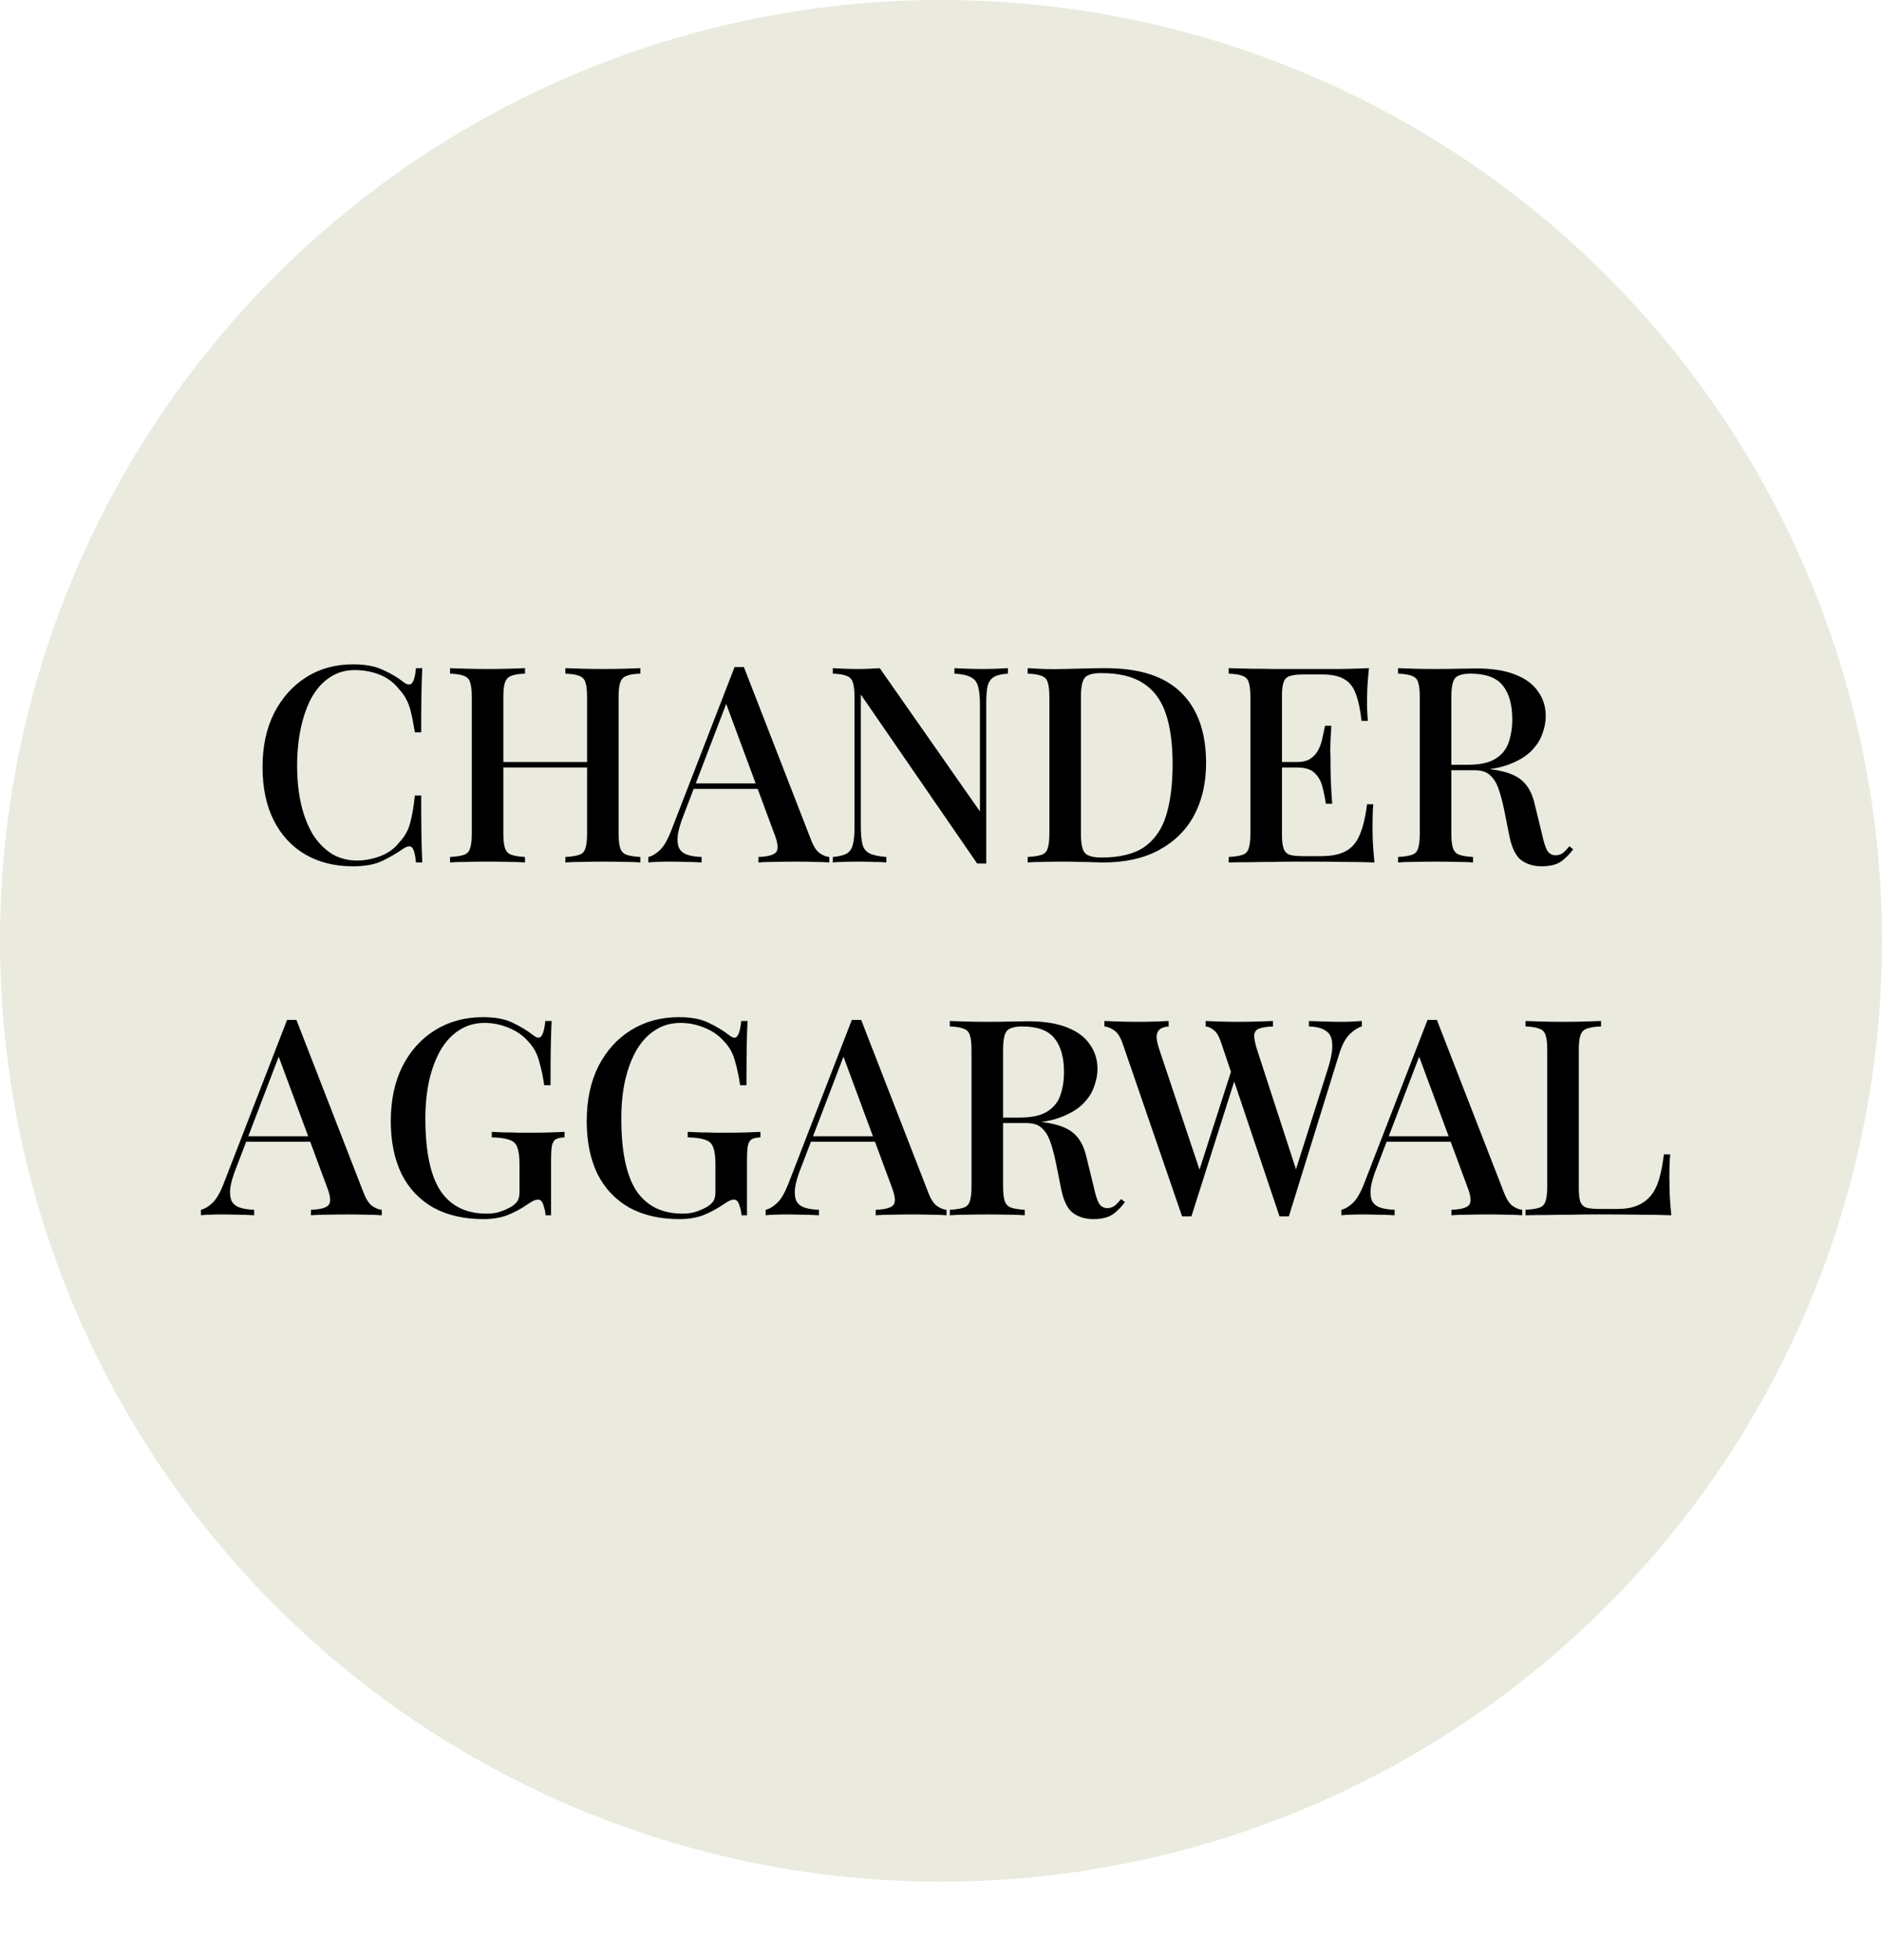
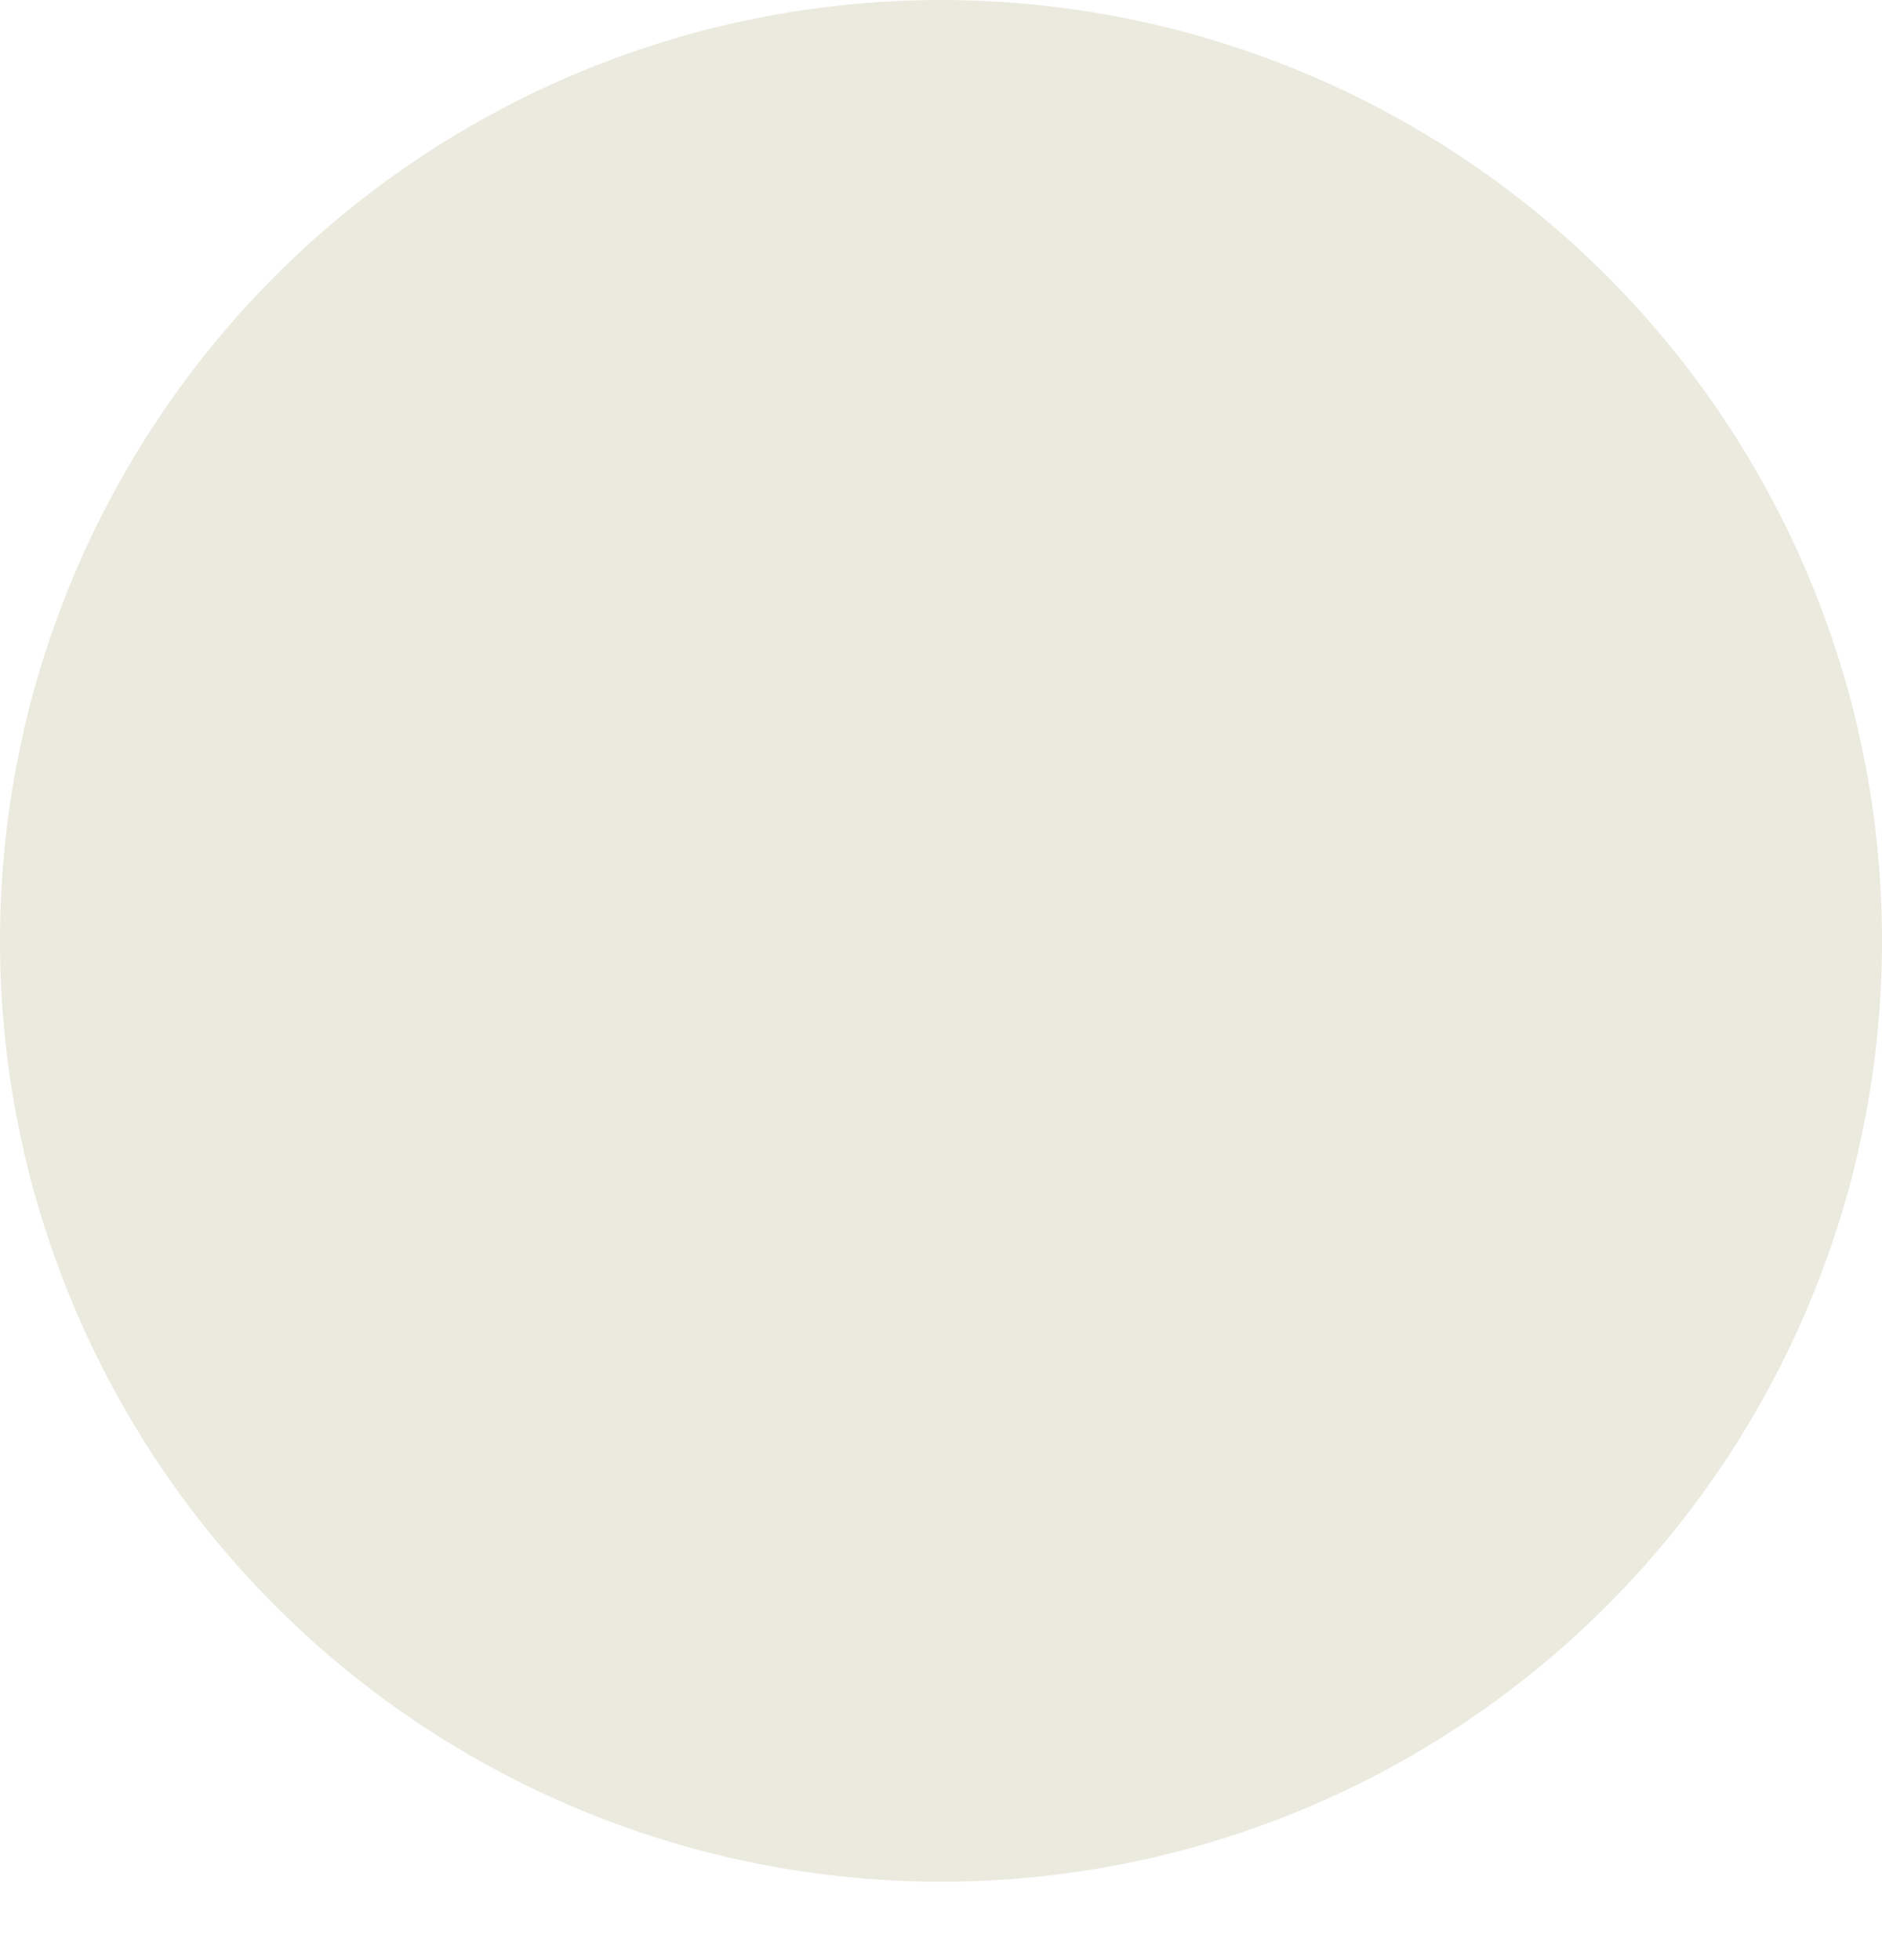
<svg xmlns="http://www.w3.org/2000/svg" width="48" height="50" viewBox="0 0 48 50" fill="none">
  <circle cx="24" cy="24" r="24" fill="#EBEADF" />
-   <path d="M9.006 16.946C9.314 16.946 9.566 16.993 9.762 17.086C9.963 17.175 10.14 17.28 10.294 17.401C10.387 17.471 10.457 17.48 10.504 17.429C10.556 17.373 10.591 17.245 10.609 17.044H10.77C10.761 17.221 10.754 17.436 10.749 17.688C10.745 17.935 10.742 18.267 10.742 18.682H10.581C10.549 18.477 10.516 18.309 10.483 18.178C10.455 18.047 10.415 17.935 10.364 17.842C10.318 17.749 10.252 17.658 10.168 17.569C10.033 17.401 9.867 17.28 9.671 17.205C9.475 17.13 9.268 17.093 9.048 17.093C8.81 17.093 8.6 17.154 8.418 17.275C8.236 17.392 8.082 17.56 7.956 17.779C7.835 17.998 7.742 18.257 7.676 18.556C7.611 18.855 7.578 19.181 7.578 19.536C7.578 19.9 7.613 20.231 7.683 20.53C7.753 20.824 7.854 21.078 7.984 21.293C8.12 21.503 8.281 21.666 8.467 21.783C8.659 21.895 8.871 21.951 9.104 21.951C9.296 21.951 9.494 21.914 9.699 21.839C9.905 21.76 10.068 21.641 10.189 21.482C10.32 21.342 10.409 21.186 10.455 21.013C10.507 20.836 10.549 20.595 10.581 20.292H10.742C10.742 20.721 10.745 21.069 10.749 21.335C10.754 21.596 10.761 21.818 10.77 22H10.609C10.591 21.799 10.558 21.673 10.511 21.622C10.469 21.571 10.397 21.578 10.294 21.643C10.121 21.764 9.937 21.872 9.741 21.965C9.55 22.054 9.303 22.098 8.999 22.098C8.537 22.098 8.134 21.998 7.788 21.797C7.443 21.596 7.175 21.307 6.983 20.929C6.792 20.551 6.696 20.096 6.696 19.564C6.696 19.041 6.794 18.584 6.99 18.192C7.191 17.8 7.464 17.494 7.809 17.275C8.155 17.056 8.554 16.946 9.006 16.946ZM14.419 22V21.86C14.578 21.851 14.697 21.832 14.777 21.804C14.856 21.776 14.907 21.72 14.931 21.636C14.959 21.552 14.973 21.426 14.973 21.258V17.786C14.973 17.613 14.959 17.487 14.931 17.408C14.907 17.324 14.854 17.268 14.77 17.24C14.69 17.207 14.573 17.189 14.419 17.184V17.044C14.536 17.049 14.681 17.053 14.854 17.058C15.031 17.063 15.206 17.065 15.379 17.065C15.575 17.065 15.757 17.063 15.925 17.058C16.093 17.053 16.228 17.049 16.331 17.044V17.184C16.177 17.189 16.06 17.207 15.98 17.24C15.901 17.268 15.848 17.324 15.819 17.408C15.791 17.487 15.777 17.613 15.777 17.786V21.258C15.777 21.426 15.791 21.552 15.819 21.636C15.848 21.72 15.901 21.776 15.98 21.804C16.06 21.832 16.177 21.851 16.331 21.86V22C16.228 21.991 16.093 21.986 15.925 21.986C15.757 21.981 15.575 21.979 15.379 21.979C15.206 21.979 15.031 21.981 14.854 21.986C14.681 21.986 14.536 21.991 14.419 22ZM11.479 22V21.86C11.638 21.851 11.757 21.832 11.836 21.804C11.916 21.776 11.967 21.72 11.991 21.636C12.018 21.552 12.033 21.426 12.033 21.258V17.786C12.033 17.613 12.018 17.487 11.991 17.408C11.967 17.324 11.914 17.268 11.829 17.24C11.75 17.207 11.633 17.189 11.479 17.184V17.044C11.587 17.049 11.725 17.053 11.893 17.058C12.065 17.063 12.249 17.065 12.445 17.065C12.623 17.065 12.796 17.063 12.963 17.058C13.136 17.053 13.278 17.049 13.39 17.044V17.184C13.236 17.189 13.12 17.207 13.04 17.24C12.961 17.268 12.908 17.324 12.88 17.408C12.851 17.487 12.838 17.613 12.838 17.786V21.258C12.838 21.426 12.851 21.552 12.88 21.636C12.908 21.72 12.961 21.776 13.04 21.804C13.12 21.832 13.236 21.851 13.39 21.86V22C13.278 21.991 13.136 21.986 12.963 21.986C12.796 21.981 12.623 21.979 12.445 21.979C12.249 21.979 12.065 21.981 11.893 21.986C11.725 21.986 11.587 21.991 11.479 22ZM12.523 19.578V19.438H15.287V19.578H12.523ZM18.973 17.016L20.681 21.412C20.746 21.585 20.821 21.701 20.905 21.762C20.994 21.823 21.075 21.855 21.15 21.86V22C21.038 21.991 20.905 21.986 20.751 21.986C20.602 21.981 20.45 21.979 20.296 21.979C20.1 21.979 19.918 21.981 19.75 21.986C19.582 21.986 19.447 21.991 19.344 22V21.86C19.582 21.851 19.731 21.811 19.792 21.741C19.857 21.666 19.843 21.51 19.75 21.272L18.49 17.87L18.602 17.744L17.44 20.782C17.356 20.992 17.305 21.167 17.286 21.307C17.272 21.447 17.284 21.557 17.321 21.636C17.363 21.715 17.433 21.771 17.531 21.804C17.629 21.837 17.75 21.855 17.895 21.86V22C17.755 21.991 17.613 21.986 17.468 21.986C17.328 21.981 17.195 21.979 17.069 21.979C16.957 21.979 16.857 21.981 16.768 21.986C16.684 21.986 16.607 21.991 16.537 22V21.86C16.635 21.837 16.733 21.778 16.831 21.685C16.929 21.592 17.022 21.433 17.111 21.209L18.735 17.016C18.772 17.016 18.812 17.016 18.854 17.016C18.896 17.016 18.936 17.016 18.973 17.016ZM19.708 19.984V20.124H17.622L17.692 19.984H19.708ZM25.707 17.044V17.184C25.549 17.193 25.43 17.221 25.35 17.268C25.271 17.315 25.217 17.392 25.189 17.499C25.166 17.602 25.154 17.749 25.154 17.94V22.028C25.117 22.028 25.08 22.028 25.042 22.028C25.005 22.028 24.965 22.028 24.923 22.028L21.955 17.716V21.076C21.955 21.272 21.969 21.426 21.997 21.538C22.025 21.645 22.086 21.722 22.179 21.769C22.273 21.816 22.415 21.846 22.606 21.86V22C22.518 21.991 22.403 21.986 22.263 21.986C22.128 21.981 22 21.979 21.878 21.979C21.762 21.979 21.645 21.981 21.528 21.986C21.412 21.986 21.316 21.991 21.241 22V21.86C21.395 21.846 21.512 21.818 21.591 21.776C21.671 21.729 21.724 21.652 21.752 21.545C21.78 21.438 21.794 21.291 21.794 21.104V17.786C21.794 17.613 21.78 17.487 21.752 17.408C21.724 17.324 21.671 17.268 21.591 17.24C21.512 17.207 21.395 17.189 21.241 17.184V17.044C21.316 17.049 21.412 17.053 21.528 17.058C21.645 17.063 21.762 17.065 21.878 17.065C21.981 17.065 22.081 17.063 22.179 17.058C22.277 17.053 22.364 17.049 22.438 17.044L24.993 20.698V17.968C24.993 17.767 24.977 17.613 24.944 17.506C24.916 17.399 24.856 17.322 24.762 17.275C24.669 17.224 24.529 17.193 24.342 17.184V17.044C24.426 17.049 24.538 17.053 24.678 17.058C24.818 17.063 24.949 17.065 25.07 17.065C25.187 17.065 25.304 17.063 25.42 17.058C25.537 17.053 25.633 17.049 25.707 17.044ZM28.206 17.044C29.069 17.044 29.711 17.254 30.131 17.674C30.551 18.089 30.761 18.687 30.761 19.466C30.761 19.975 30.658 20.42 30.453 20.803C30.248 21.181 29.949 21.475 29.557 21.685C29.17 21.895 28.698 22 28.143 22C28.073 22 27.977 21.998 27.856 21.993C27.739 21.988 27.618 21.986 27.492 21.986C27.366 21.981 27.252 21.979 27.149 21.979C26.972 21.979 26.797 21.981 26.624 21.986C26.456 21.986 26.318 21.991 26.211 22V21.86C26.37 21.851 26.489 21.832 26.568 21.804C26.647 21.776 26.699 21.72 26.722 21.636C26.75 21.552 26.764 21.426 26.764 21.258V17.786C26.764 17.613 26.75 17.487 26.722 17.408C26.699 17.324 26.645 17.268 26.561 17.24C26.482 17.207 26.365 17.189 26.211 17.184V17.044C26.318 17.049 26.456 17.056 26.624 17.065C26.797 17.07 26.967 17.07 27.135 17.065C27.303 17.06 27.49 17.056 27.695 17.051C27.905 17.046 28.075 17.044 28.206 17.044ZM28.087 17.17C27.872 17.17 27.732 17.21 27.667 17.289C27.602 17.368 27.569 17.529 27.569 17.772V21.272C27.569 21.515 27.602 21.676 27.667 21.755C27.737 21.834 27.879 21.874 28.094 21.874C28.565 21.874 28.932 21.783 29.193 21.601C29.454 21.414 29.639 21.144 29.746 20.789C29.853 20.434 29.907 20.003 29.907 19.494C29.907 18.971 29.849 18.54 29.732 18.199C29.615 17.854 29.424 17.597 29.158 17.429C28.897 17.256 28.54 17.17 28.087 17.17ZM34.915 17.044C34.896 17.221 34.882 17.394 34.873 17.562C34.868 17.725 34.866 17.851 34.866 17.94C34.866 18.029 34.868 18.113 34.873 18.192C34.878 18.271 34.882 18.337 34.887 18.388H34.726C34.693 18.089 34.642 17.854 34.572 17.681C34.507 17.508 34.406 17.387 34.271 17.317C34.14 17.242 33.956 17.205 33.718 17.205H33.235C33.086 17.205 32.971 17.219 32.892 17.247C32.817 17.27 32.766 17.322 32.738 17.401C32.71 17.476 32.696 17.595 32.696 17.758V21.286C32.696 21.445 32.71 21.564 32.738 21.643C32.766 21.722 32.817 21.776 32.892 21.804C32.971 21.827 33.086 21.839 33.235 21.839H33.69C33.956 21.839 34.166 21.797 34.32 21.713C34.479 21.629 34.598 21.491 34.677 21.3C34.761 21.109 34.824 20.847 34.866 20.516H35.027C35.013 20.651 35.006 20.829 35.006 21.048C35.006 21.141 35.008 21.277 35.013 21.454C35.022 21.631 35.036 21.813 35.055 22C34.817 21.991 34.549 21.986 34.25 21.986C33.951 21.981 33.685 21.979 33.452 21.979C33.345 21.979 33.207 21.979 33.039 21.979C32.871 21.979 32.689 21.981 32.493 21.986C32.302 21.986 32.106 21.988 31.905 21.993C31.709 21.993 31.52 21.995 31.338 22V21.86C31.497 21.851 31.616 21.832 31.695 21.804C31.774 21.776 31.826 21.72 31.849 21.636C31.877 21.552 31.891 21.426 31.891 21.258V17.786C31.891 17.613 31.877 17.487 31.849 17.408C31.826 17.324 31.772 17.268 31.688 17.24C31.609 17.207 31.492 17.189 31.338 17.184V17.044C31.52 17.049 31.709 17.053 31.905 17.058C32.106 17.058 32.302 17.06 32.493 17.065C32.689 17.065 32.871 17.065 33.039 17.065C33.207 17.065 33.345 17.065 33.452 17.065C33.667 17.065 33.909 17.065 34.18 17.065C34.455 17.06 34.7 17.053 34.915 17.044ZM33.753 19.438C33.753 19.438 33.753 19.461 33.753 19.508C33.753 19.555 33.753 19.578 33.753 19.578H32.486C32.486 19.578 32.486 19.555 32.486 19.508C32.486 19.461 32.486 19.438 32.486 19.438H33.753ZM33.956 18.514C33.937 18.78 33.928 18.983 33.928 19.123C33.933 19.263 33.935 19.391 33.935 19.508C33.935 19.625 33.937 19.753 33.942 19.893C33.947 20.033 33.958 20.236 33.977 20.502H33.816C33.793 20.348 33.762 20.201 33.725 20.061C33.688 19.916 33.62 19.8 33.522 19.711C33.429 19.622 33.282 19.578 33.081 19.578V19.438C33.23 19.438 33.347 19.408 33.431 19.347C33.52 19.286 33.587 19.207 33.634 19.109C33.681 19.011 33.713 18.911 33.732 18.808C33.755 18.701 33.776 18.603 33.795 18.514H33.956ZM35.658 17.044C35.766 17.049 35.903 17.053 36.071 17.058C36.244 17.063 36.414 17.065 36.582 17.065C36.806 17.065 37.019 17.063 37.219 17.058C37.425 17.053 37.569 17.051 37.653 17.051C38.05 17.051 38.379 17.102 38.64 17.205C38.906 17.308 39.102 17.452 39.228 17.639C39.359 17.821 39.424 18.031 39.424 18.269C39.424 18.414 39.394 18.568 39.333 18.731C39.277 18.89 39.177 19.039 39.032 19.179C38.888 19.314 38.692 19.426 38.444 19.515C38.197 19.604 37.882 19.648 37.499 19.648H36.827V19.508H37.429C37.742 19.508 37.98 19.457 38.143 19.354C38.311 19.247 38.423 19.107 38.479 18.934C38.54 18.757 38.57 18.561 38.57 18.346C38.57 17.977 38.491 17.693 38.332 17.492C38.174 17.287 37.898 17.184 37.506 17.184C37.306 17.184 37.173 17.224 37.107 17.303C37.047 17.382 37.016 17.543 37.016 17.786V21.258C37.016 21.426 37.03 21.552 37.058 21.636C37.086 21.72 37.14 21.776 37.219 21.804C37.299 21.832 37.415 21.851 37.569 21.86V22C37.457 21.991 37.315 21.986 37.142 21.986C36.974 21.981 36.802 21.979 36.624 21.979C36.428 21.979 36.244 21.981 36.071 21.986C35.903 21.986 35.766 21.991 35.658 22V21.86C35.817 21.851 35.936 21.832 36.015 21.804C36.095 21.776 36.146 21.72 36.169 21.636C36.197 21.552 36.211 21.426 36.211 21.258V17.786C36.211 17.613 36.197 17.487 36.169 17.408C36.146 17.324 36.092 17.268 36.008 17.24C35.929 17.207 35.812 17.189 35.658 17.184V17.044ZM36.841 19.529C37.079 19.538 37.271 19.55 37.415 19.564C37.56 19.573 37.681 19.583 37.779 19.592C37.877 19.601 37.968 19.613 38.052 19.627C38.402 19.674 38.657 19.767 38.815 19.907C38.979 20.047 39.091 20.262 39.151 20.551L39.326 21.265C39.368 21.466 39.413 21.608 39.459 21.692C39.511 21.776 39.585 21.818 39.683 21.818C39.758 21.813 39.819 21.792 39.865 21.755C39.917 21.713 39.97 21.657 40.026 21.587L40.124 21.664C40.017 21.809 39.905 21.918 39.788 21.993C39.672 22.063 39.515 22.098 39.319 22.098C39.119 22.098 38.946 22.047 38.801 21.944C38.661 21.837 38.561 21.636 38.5 21.342L38.36 20.642C38.318 20.441 38.272 20.269 38.22 20.124C38.169 19.975 38.097 19.858 38.003 19.774C37.915 19.69 37.784 19.648 37.611 19.648H36.855L36.841 19.529ZM7.56 26.016L9.268 30.412C9.334 30.585 9.408 30.701 9.492 30.762C9.581 30.823 9.663 30.855 9.737 30.86V31C9.625 30.991 9.492 30.986 9.338 30.986C9.189 30.981 9.037 30.979 8.883 30.979C8.687 30.979 8.505 30.981 8.337 30.986C8.169 30.986 8.034 30.991 7.931 31V30.86C8.169 30.851 8.319 30.811 8.379 30.741C8.445 30.666 8.431 30.51 8.337 30.272L7.077 26.87L7.189 26.744L6.027 29.782C5.943 29.992 5.892 30.167 5.873 30.307C5.859 30.447 5.871 30.557 5.908 30.636C5.95 30.715 6.02 30.771 6.118 30.804C6.216 30.837 6.338 30.855 6.482 30.86V31C6.342 30.991 6.2 30.986 6.055 30.986C5.915 30.981 5.782 30.979 5.656 30.979C5.544 30.979 5.444 30.981 5.355 30.986C5.271 30.986 5.194 30.991 5.124 31V30.86C5.222 30.837 5.32 30.778 5.418 30.685C5.516 30.592 5.61 30.433 5.698 30.209L7.322 26.016C7.36 26.016 7.399 26.016 7.441 26.016C7.483 26.016 7.523 26.016 7.56 26.016ZM8.295 28.984V29.124H6.209L6.279 28.984H8.295ZM12.319 25.946C12.627 25.946 12.877 25.993 13.068 26.086C13.259 26.175 13.434 26.28 13.593 26.401C13.654 26.448 13.7 26.471 13.733 26.471C13.822 26.471 13.88 26.329 13.908 26.044H14.069C14.06 26.221 14.053 26.436 14.048 26.688C14.043 26.935 14.041 27.267 14.041 27.682H13.88C13.848 27.458 13.803 27.25 13.747 27.059C13.696 26.868 13.605 26.704 13.474 26.569C13.348 26.42 13.182 26.303 12.977 26.219C12.777 26.135 12.571 26.093 12.361 26.093C12.118 26.093 11.904 26.154 11.717 26.275C11.53 26.392 11.372 26.56 11.241 26.779C11.115 26.998 11.017 27.257 10.947 27.556C10.882 27.85 10.849 28.174 10.849 28.529C10.849 29.369 10.977 29.985 11.234 30.377C11.495 30.764 11.887 30.958 12.41 30.958C12.559 30.958 12.688 30.937 12.795 30.895C12.907 30.853 12.996 30.811 13.061 30.769C13.14 30.713 13.192 30.659 13.215 30.608C13.239 30.552 13.25 30.48 13.25 30.391V29.712C13.25 29.511 13.232 29.364 13.194 29.271C13.162 29.173 13.094 29.108 12.991 29.075C12.889 29.038 12.739 29.017 12.543 29.012V28.872C12.632 28.877 12.737 28.881 12.858 28.886C12.979 28.886 13.105 28.888 13.236 28.893C13.371 28.893 13.493 28.893 13.6 28.893C13.768 28.893 13.92 28.891 14.055 28.886C14.195 28.881 14.309 28.877 14.398 28.872V29.012C14.3 29.017 14.226 29.033 14.174 29.061C14.127 29.089 14.095 29.145 14.076 29.229C14.062 29.313 14.055 29.441 14.055 29.614V31H13.915C13.911 30.921 13.892 30.834 13.859 30.741C13.831 30.648 13.787 30.601 13.726 30.601C13.694 30.601 13.659 30.608 13.621 30.622C13.588 30.636 13.53 30.671 13.446 30.727C13.283 30.839 13.113 30.93 12.935 31C12.758 31.065 12.557 31.098 12.333 31.098C11.834 31.098 11.407 31 11.052 30.804C10.697 30.603 10.427 30.316 10.24 29.943C10.058 29.565 9.967 29.117 9.967 28.599C9.967 28.058 10.068 27.589 10.268 27.192C10.473 26.795 10.751 26.49 11.101 26.275C11.456 26.056 11.862 25.946 12.319 25.946ZM17.316 25.946C17.624 25.946 17.874 25.993 18.065 26.086C18.257 26.175 18.432 26.28 18.59 26.401C18.651 26.448 18.698 26.471 18.73 26.471C18.819 26.471 18.877 26.329 18.905 26.044H19.066C19.057 26.221 19.05 26.436 19.045 26.688C19.041 26.935 19.038 27.267 19.038 27.682H18.877C18.845 27.458 18.8 27.25 18.744 27.059C18.693 26.868 18.602 26.704 18.471 26.569C18.345 26.42 18.18 26.303 17.974 26.219C17.774 26.135 17.568 26.093 17.358 26.093C17.116 26.093 16.901 26.154 16.714 26.275C16.528 26.392 16.369 26.56 16.238 26.779C16.112 26.998 16.014 27.257 15.944 27.556C15.879 27.85 15.846 28.174 15.846 28.529C15.846 29.369 15.975 29.985 16.231 30.377C16.493 30.764 16.885 30.958 17.407 30.958C17.557 30.958 17.685 30.937 17.792 30.895C17.904 30.853 17.993 30.811 18.058 30.769C18.138 30.713 18.189 30.659 18.212 30.608C18.236 30.552 18.247 30.48 18.247 30.391V29.712C18.247 29.511 18.229 29.364 18.191 29.271C18.159 29.173 18.091 29.108 17.988 29.075C17.886 29.038 17.736 29.017 17.54 29.012V28.872C17.629 28.877 17.734 28.881 17.855 28.886C17.977 28.886 18.103 28.888 18.233 28.893C18.369 28.893 18.49 28.893 18.597 28.893C18.765 28.893 18.917 28.891 19.052 28.886C19.192 28.881 19.307 28.877 19.395 28.872V29.012C19.297 29.017 19.223 29.033 19.171 29.061C19.125 29.089 19.092 29.145 19.073 29.229C19.059 29.313 19.052 29.441 19.052 29.614V31H18.912C18.908 30.921 18.889 30.834 18.856 30.741C18.828 30.648 18.784 30.601 18.723 30.601C18.691 30.601 18.656 30.608 18.618 30.622C18.586 30.636 18.527 30.671 18.443 30.727C18.28 30.839 18.11 30.93 17.932 31C17.755 31.065 17.554 31.098 17.33 31.098C16.831 31.098 16.404 31 16.049 30.804C15.695 30.603 15.424 30.316 15.237 29.943C15.055 29.565 14.964 29.117 14.964 28.599C14.964 28.058 15.065 27.589 15.265 27.192C15.471 26.795 15.748 26.49 16.098 26.275C16.453 26.056 16.859 25.946 17.316 25.946ZM21.964 26.016L23.672 30.412C23.737 30.585 23.812 30.701 23.896 30.762C23.984 30.823 24.066 30.855 24.141 30.86V31C24.029 30.991 23.896 30.986 23.742 30.986C23.592 30.981 23.441 30.979 23.287 30.979C23.091 30.979 22.909 30.981 22.741 30.986C22.573 30.986 22.437 30.991 22.335 31V30.86C22.573 30.851 22.722 30.811 22.783 30.741C22.848 30.666 22.834 30.51 22.741 30.272L21.481 26.87L21.593 26.744L20.431 29.782C20.347 29.992 20.295 30.167 20.277 30.307C20.263 30.447 20.274 30.557 20.312 30.636C20.354 30.715 20.424 30.771 20.522 30.804C20.62 30.837 20.741 30.855 20.886 30.86V31C20.746 30.991 20.603 30.986 20.459 30.986C20.319 30.981 20.186 30.979 20.06 30.979C19.948 30.979 19.847 30.981 19.759 30.986C19.675 30.986 19.598 30.991 19.528 31V30.86C19.626 30.837 19.724 30.778 19.822 30.685C19.92 30.592 20.013 30.433 20.102 30.209L21.726 26.016C21.763 26.016 21.803 26.016 21.845 26.016C21.887 26.016 21.926 26.016 21.964 26.016ZM22.699 28.984V29.124H20.613L20.683 28.984H22.699ZM24.225 26.044C24.332 26.049 24.47 26.053 24.638 26.058C24.811 26.063 24.981 26.065 25.149 26.065C25.373 26.065 25.585 26.063 25.786 26.058C25.991 26.053 26.136 26.051 26.22 26.051C26.617 26.051 26.946 26.102 27.207 26.205C27.473 26.308 27.669 26.452 27.795 26.639C27.926 26.821 27.991 27.031 27.991 27.269C27.991 27.414 27.961 27.568 27.9 27.731C27.844 27.89 27.744 28.039 27.599 28.179C27.454 28.314 27.259 28.426 27.011 28.515C26.764 28.604 26.449 28.648 26.066 28.648H25.394V28.508H25.996C26.309 28.508 26.547 28.457 26.71 28.354C26.878 28.247 26.99 28.107 27.046 27.934C27.107 27.757 27.137 27.561 27.137 27.346C27.137 26.977 27.058 26.693 26.899 26.492C26.741 26.287 26.465 26.184 26.073 26.184C25.872 26.184 25.739 26.224 25.674 26.303C25.613 26.382 25.583 26.543 25.583 26.786V30.258C25.583 30.426 25.597 30.552 25.625 30.636C25.653 30.72 25.707 30.776 25.786 30.804C25.866 30.832 25.982 30.851 26.136 30.86V31C26.024 30.991 25.882 30.986 25.709 30.986C25.541 30.981 25.369 30.979 25.191 30.979C24.995 30.979 24.811 30.981 24.638 30.986C24.47 30.986 24.332 30.991 24.225 31V30.86C24.384 30.851 24.503 30.832 24.582 30.804C24.662 30.776 24.713 30.72 24.736 30.636C24.764 30.552 24.778 30.426 24.778 30.258V26.786C24.778 26.613 24.764 26.487 24.736 26.408C24.713 26.324 24.659 26.268 24.575 26.24C24.496 26.207 24.379 26.189 24.225 26.184V26.044ZM25.408 28.529C25.646 28.538 25.837 28.55 25.982 28.564C26.127 28.573 26.248 28.583 26.346 28.592C26.444 28.601 26.535 28.613 26.619 28.627C26.969 28.674 27.224 28.767 27.382 28.907C27.546 29.047 27.657 29.262 27.718 29.551L27.893 30.265C27.935 30.466 27.98 30.608 28.026 30.692C28.078 30.776 28.152 30.818 28.25 30.818C28.325 30.813 28.386 30.792 28.432 30.755C28.483 30.713 28.537 30.657 28.593 30.587L28.691 30.664C28.584 30.809 28.472 30.918 28.355 30.993C28.238 31.063 28.082 31.098 27.886 31.098C27.686 31.098 27.513 31.047 27.368 30.944C27.228 30.837 27.128 30.636 27.067 30.342L26.927 29.642C26.885 29.441 26.838 29.269 26.787 29.124C26.736 28.975 26.663 28.858 26.57 28.774C26.482 28.69 26.351 28.648 26.178 28.648H25.422L25.408 28.529ZM34.734 26.044V26.184C34.641 26.207 34.541 26.27 34.433 26.373C34.326 26.471 34.235 26.637 34.16 26.87L32.872 31.028C32.854 31.028 32.833 31.028 32.809 31.028C32.791 31.028 32.772 31.028 32.753 31.028C32.73 31.028 32.709 31.028 32.69 31.028C32.672 31.028 32.653 31.028 32.634 31.028L31.15 26.611C31.094 26.438 31.029 26.326 30.954 26.275C30.884 26.219 30.817 26.189 30.751 26.184V26.044C30.849 26.049 30.971 26.053 31.115 26.058C31.26 26.063 31.4 26.065 31.535 26.065C31.727 26.065 31.904 26.063 32.067 26.058C32.235 26.053 32.368 26.049 32.466 26.044V26.184C32.326 26.189 32.214 26.205 32.13 26.233C32.051 26.256 32.004 26.308 31.99 26.387C31.981 26.466 32.004 26.595 32.06 26.772L33.089 29.936L32.97 30.09L33.852 27.311C33.946 27.022 33.988 26.798 33.978 26.639C33.974 26.476 33.92 26.361 33.817 26.296C33.719 26.226 33.575 26.189 33.383 26.184V26.044C33.523 26.049 33.663 26.053 33.803 26.058C33.943 26.063 34.079 26.065 34.209 26.065C34.326 26.065 34.424 26.063 34.503 26.058C34.587 26.053 34.664 26.049 34.734 26.044ZM29.806 26.044V26.184C29.694 26.193 29.615 26.221 29.568 26.268C29.522 26.31 29.498 26.373 29.498 26.457C29.503 26.536 29.526 26.641 29.568 26.772L30.653 30.013L30.471 30.216L31.423 27.255L31.528 27.43L30.387 31.028C30.369 31.028 30.35 31.028 30.331 31.028C30.313 31.028 30.292 31.028 30.268 31.028C30.25 31.028 30.229 31.028 30.205 31.028C30.187 31.028 30.168 31.028 30.149 31.028L28.637 26.632C28.577 26.455 28.502 26.338 28.413 26.282C28.325 26.221 28.243 26.189 28.168 26.184V26.044C28.28 26.049 28.413 26.053 28.567 26.058C28.721 26.063 28.871 26.065 29.015 26.065C29.183 26.065 29.335 26.063 29.47 26.058C29.61 26.053 29.722 26.049 29.806 26.044ZM36.647 26.016L38.355 30.412C38.421 30.585 38.495 30.701 38.579 30.762C38.668 30.823 38.75 30.855 38.824 30.86V31C38.712 30.991 38.579 30.986 38.425 30.986C38.276 30.981 38.124 30.979 37.97 30.979C37.774 30.979 37.592 30.981 37.424 30.986C37.256 30.986 37.121 30.991 37.018 31V30.86C37.256 30.851 37.406 30.811 37.466 30.741C37.532 30.666 37.518 30.51 37.424 30.272L36.164 26.87L36.276 26.744L35.114 29.782C35.03 29.992 34.979 30.167 34.96 30.307C34.946 30.447 34.958 30.557 34.995 30.636C35.037 30.715 35.107 30.771 35.205 30.804C35.303 30.837 35.425 30.855 35.569 30.86V31C35.429 30.991 35.287 30.986 35.142 30.986C35.002 30.981 34.869 30.979 34.743 30.979C34.631 30.979 34.531 30.981 34.442 30.986C34.358 30.986 34.281 30.991 34.211 31V30.86C34.309 30.837 34.407 30.778 34.505 30.685C34.603 30.592 34.697 30.433 34.785 30.209L36.409 26.016C36.447 26.016 36.486 26.016 36.528 26.016C36.57 26.016 36.61 26.016 36.647 26.016ZM37.382 28.984V29.124H35.296L35.366 28.984H37.382ZM40.834 26.044V26.184C40.675 26.189 40.554 26.207 40.47 26.24C40.39 26.268 40.337 26.324 40.309 26.408C40.281 26.487 40.267 26.613 40.267 26.786V30.286C40.267 30.445 40.278 30.564 40.302 30.643C40.33 30.722 40.381 30.776 40.456 30.804C40.535 30.827 40.647 30.839 40.792 30.839H41.247C41.447 30.839 41.615 30.811 41.751 30.755C41.891 30.699 42.007 30.615 42.101 30.503C42.194 30.391 42.266 30.246 42.318 30.069C42.369 29.892 42.409 29.684 42.437 29.446H42.598C42.584 29.595 42.577 29.791 42.577 30.034C42.577 30.127 42.579 30.265 42.584 30.447C42.593 30.624 42.607 30.809 42.626 31C42.388 30.991 42.119 30.986 41.821 30.986C41.522 30.981 41.256 30.979 41.023 30.979C40.915 30.979 40.778 30.979 40.61 30.979C40.442 30.979 40.26 30.981 40.064 30.986C39.872 30.986 39.676 30.988 39.476 30.993C39.28 30.993 39.091 30.995 38.909 31V30.86C39.067 30.851 39.186 30.832 39.266 30.804C39.345 30.776 39.396 30.72 39.42 30.636C39.448 30.552 39.462 30.426 39.462 30.258V26.786C39.462 26.613 39.448 26.487 39.42 26.408C39.396 26.324 39.343 26.268 39.259 26.24C39.179 26.207 39.063 26.189 38.909 26.184V26.044C39.016 26.049 39.154 26.053 39.322 26.058C39.494 26.063 39.679 26.065 39.875 26.065C40.052 26.065 40.227 26.063 40.4 26.058C40.577 26.053 40.722 26.049 40.834 26.044Z" fill="black" />
</svg>